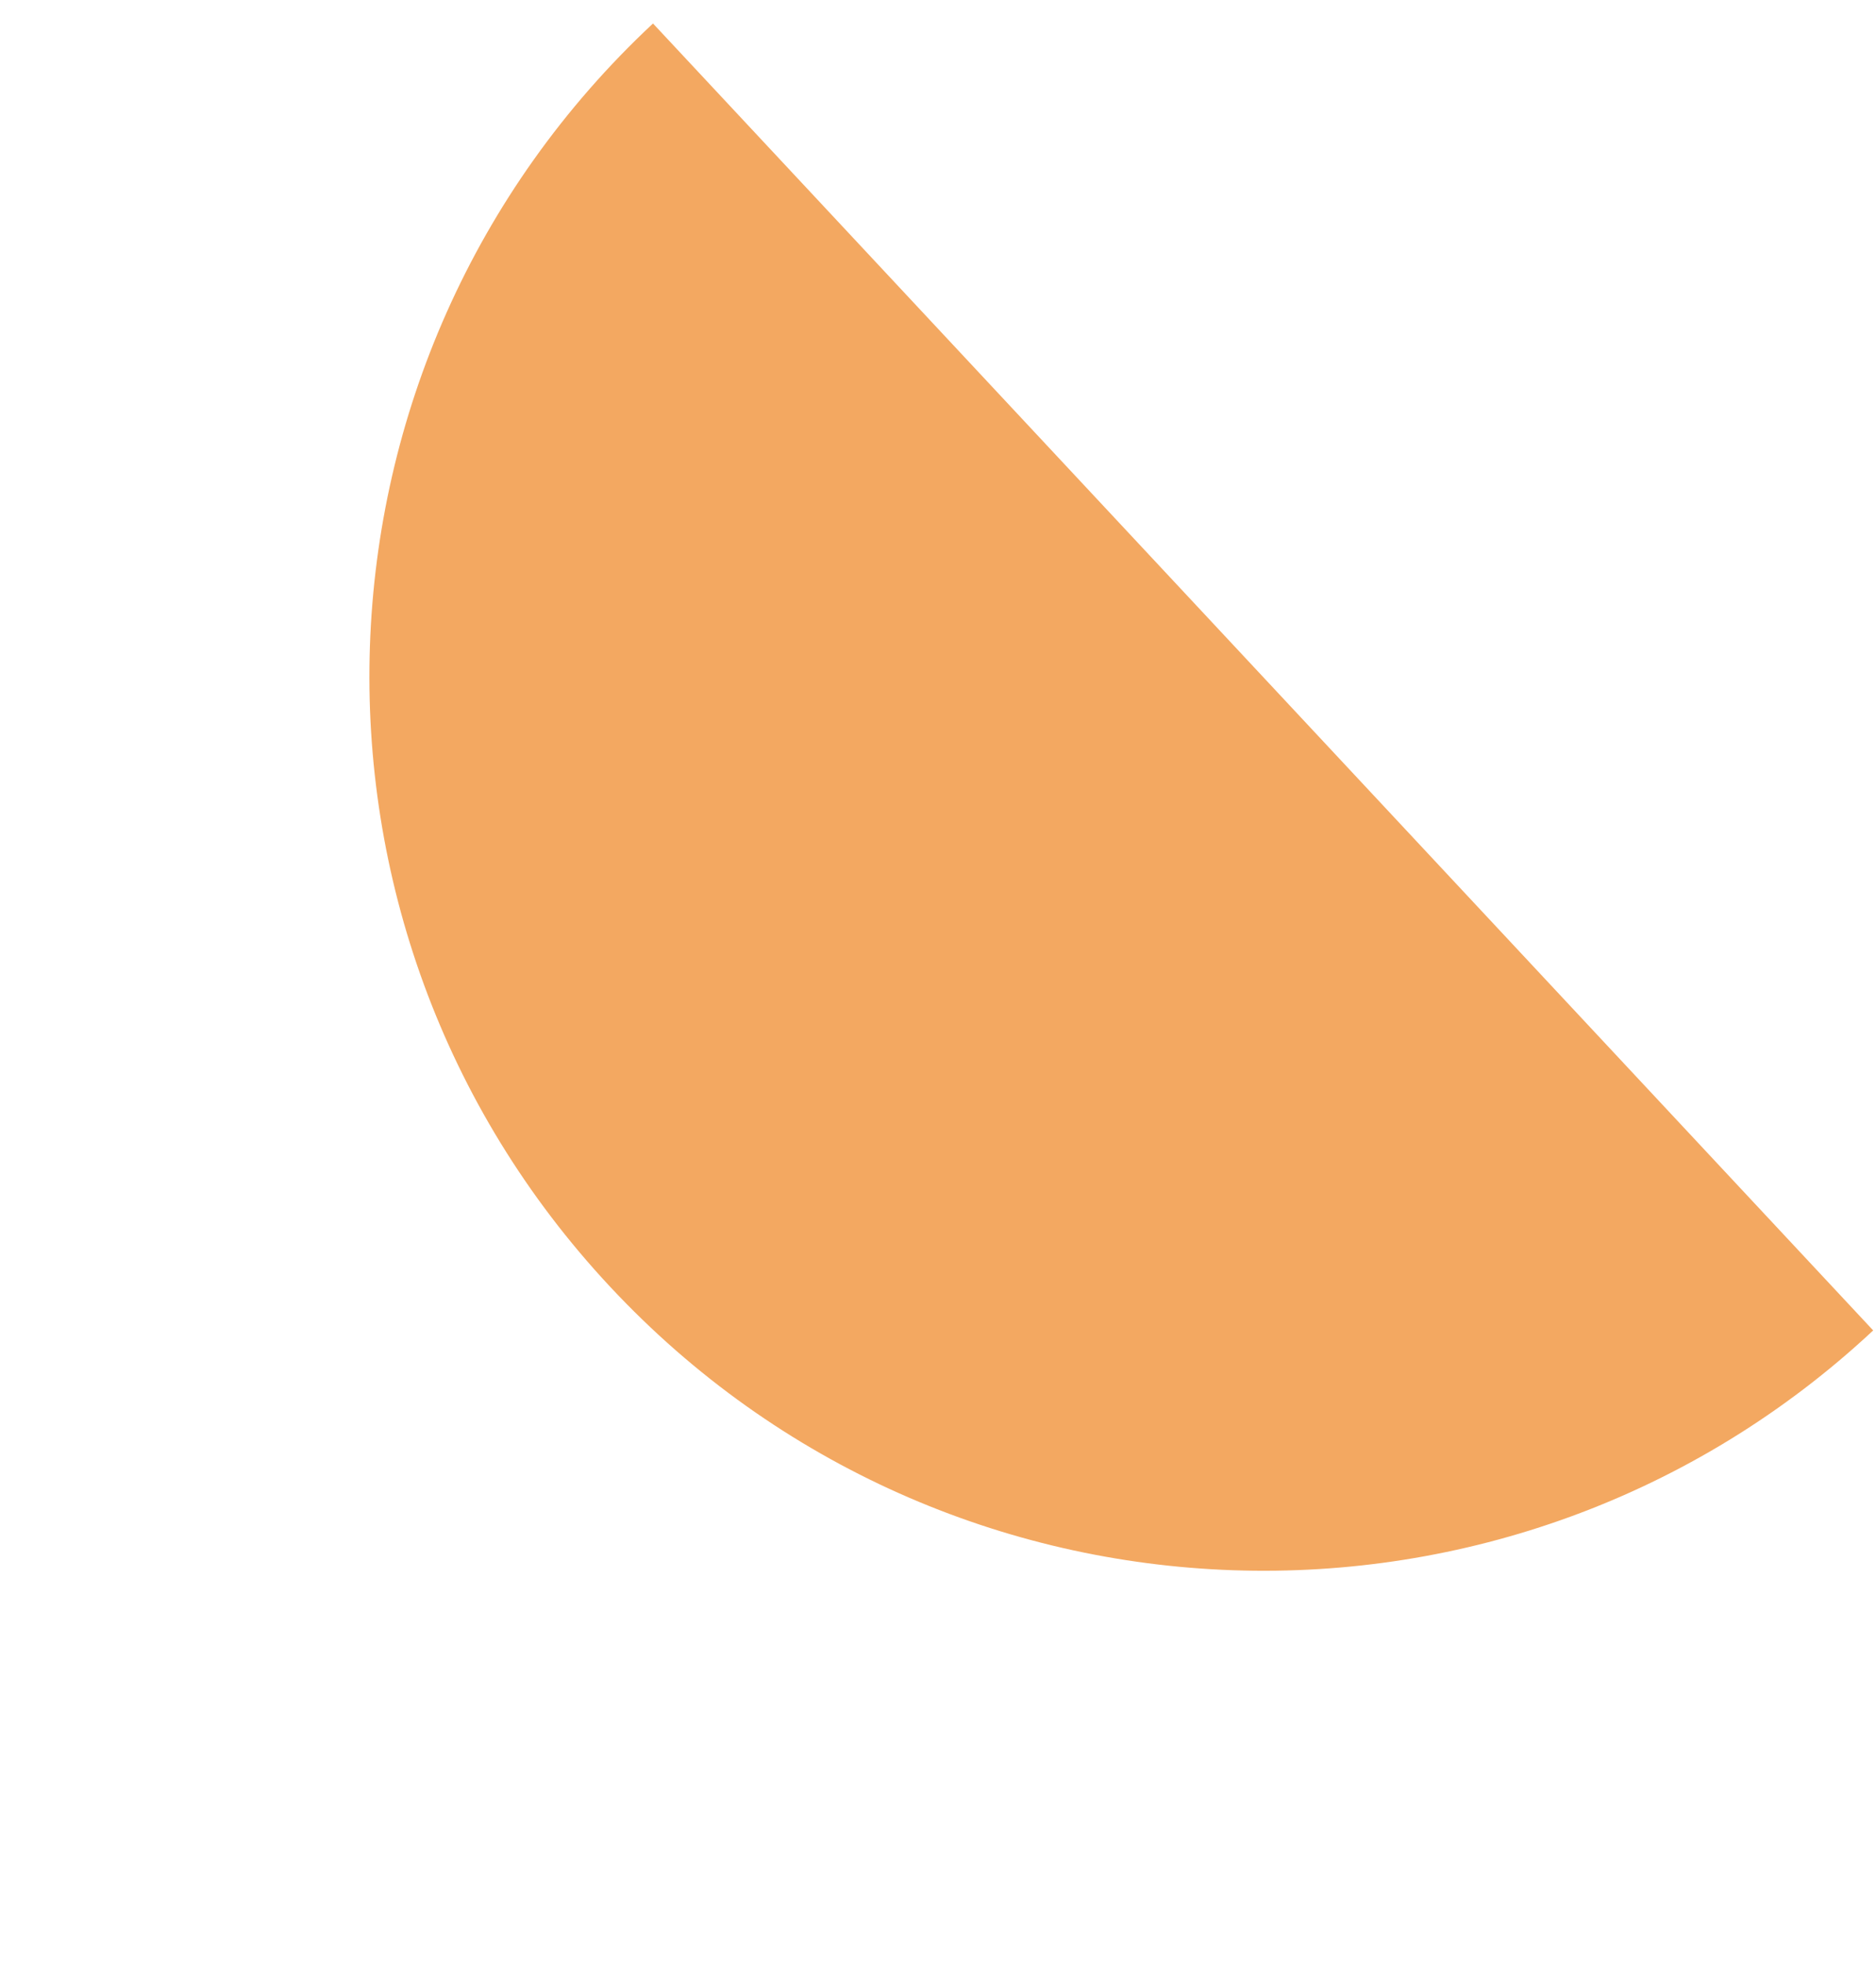
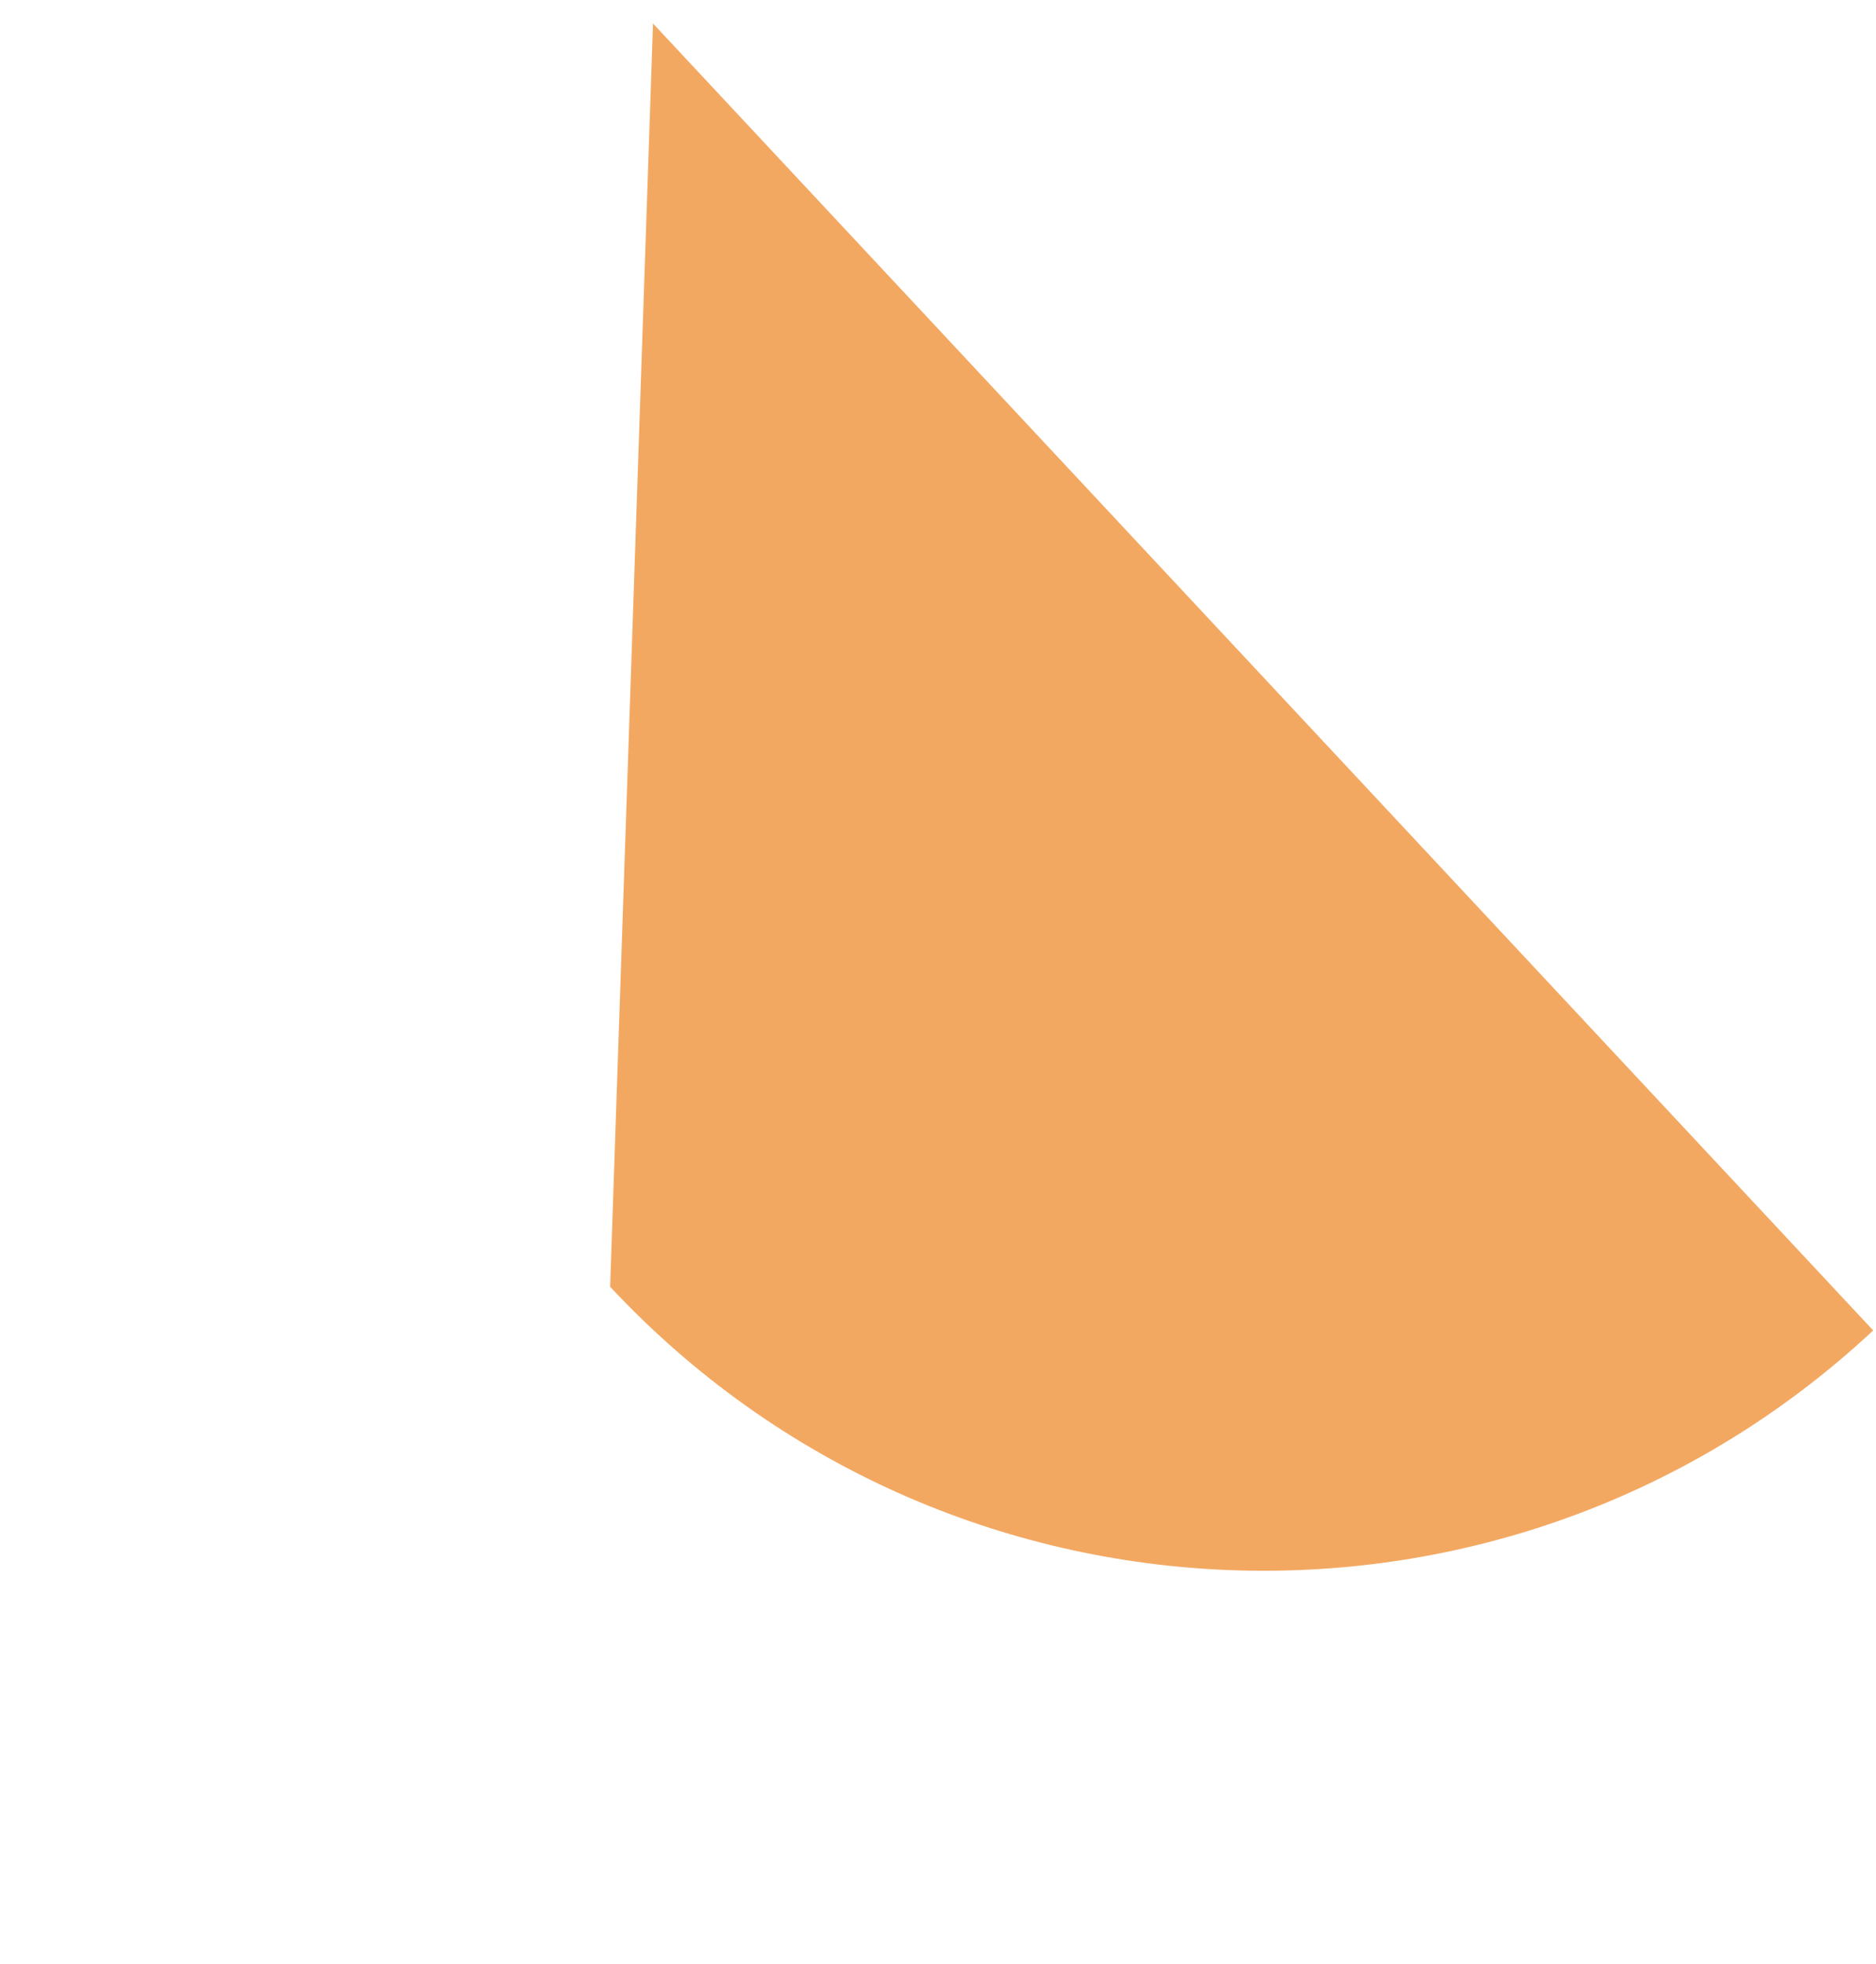
<svg xmlns="http://www.w3.org/2000/svg" width="64" height="67" viewBox="0 0 64 67" fill="none">
-   <path d="M22.277 0.801L63.904 45.383C51.601 56.871 32.309 56.205 20.815 43.894C9.315 31.584 9.974 12.289 22.277 0.801Z" fill="#F3A861" />
+   <path d="M22.277 0.801L63.904 45.383C51.601 56.871 32.309 56.205 20.815 43.894Z" fill="#F3A861" />
</svg>